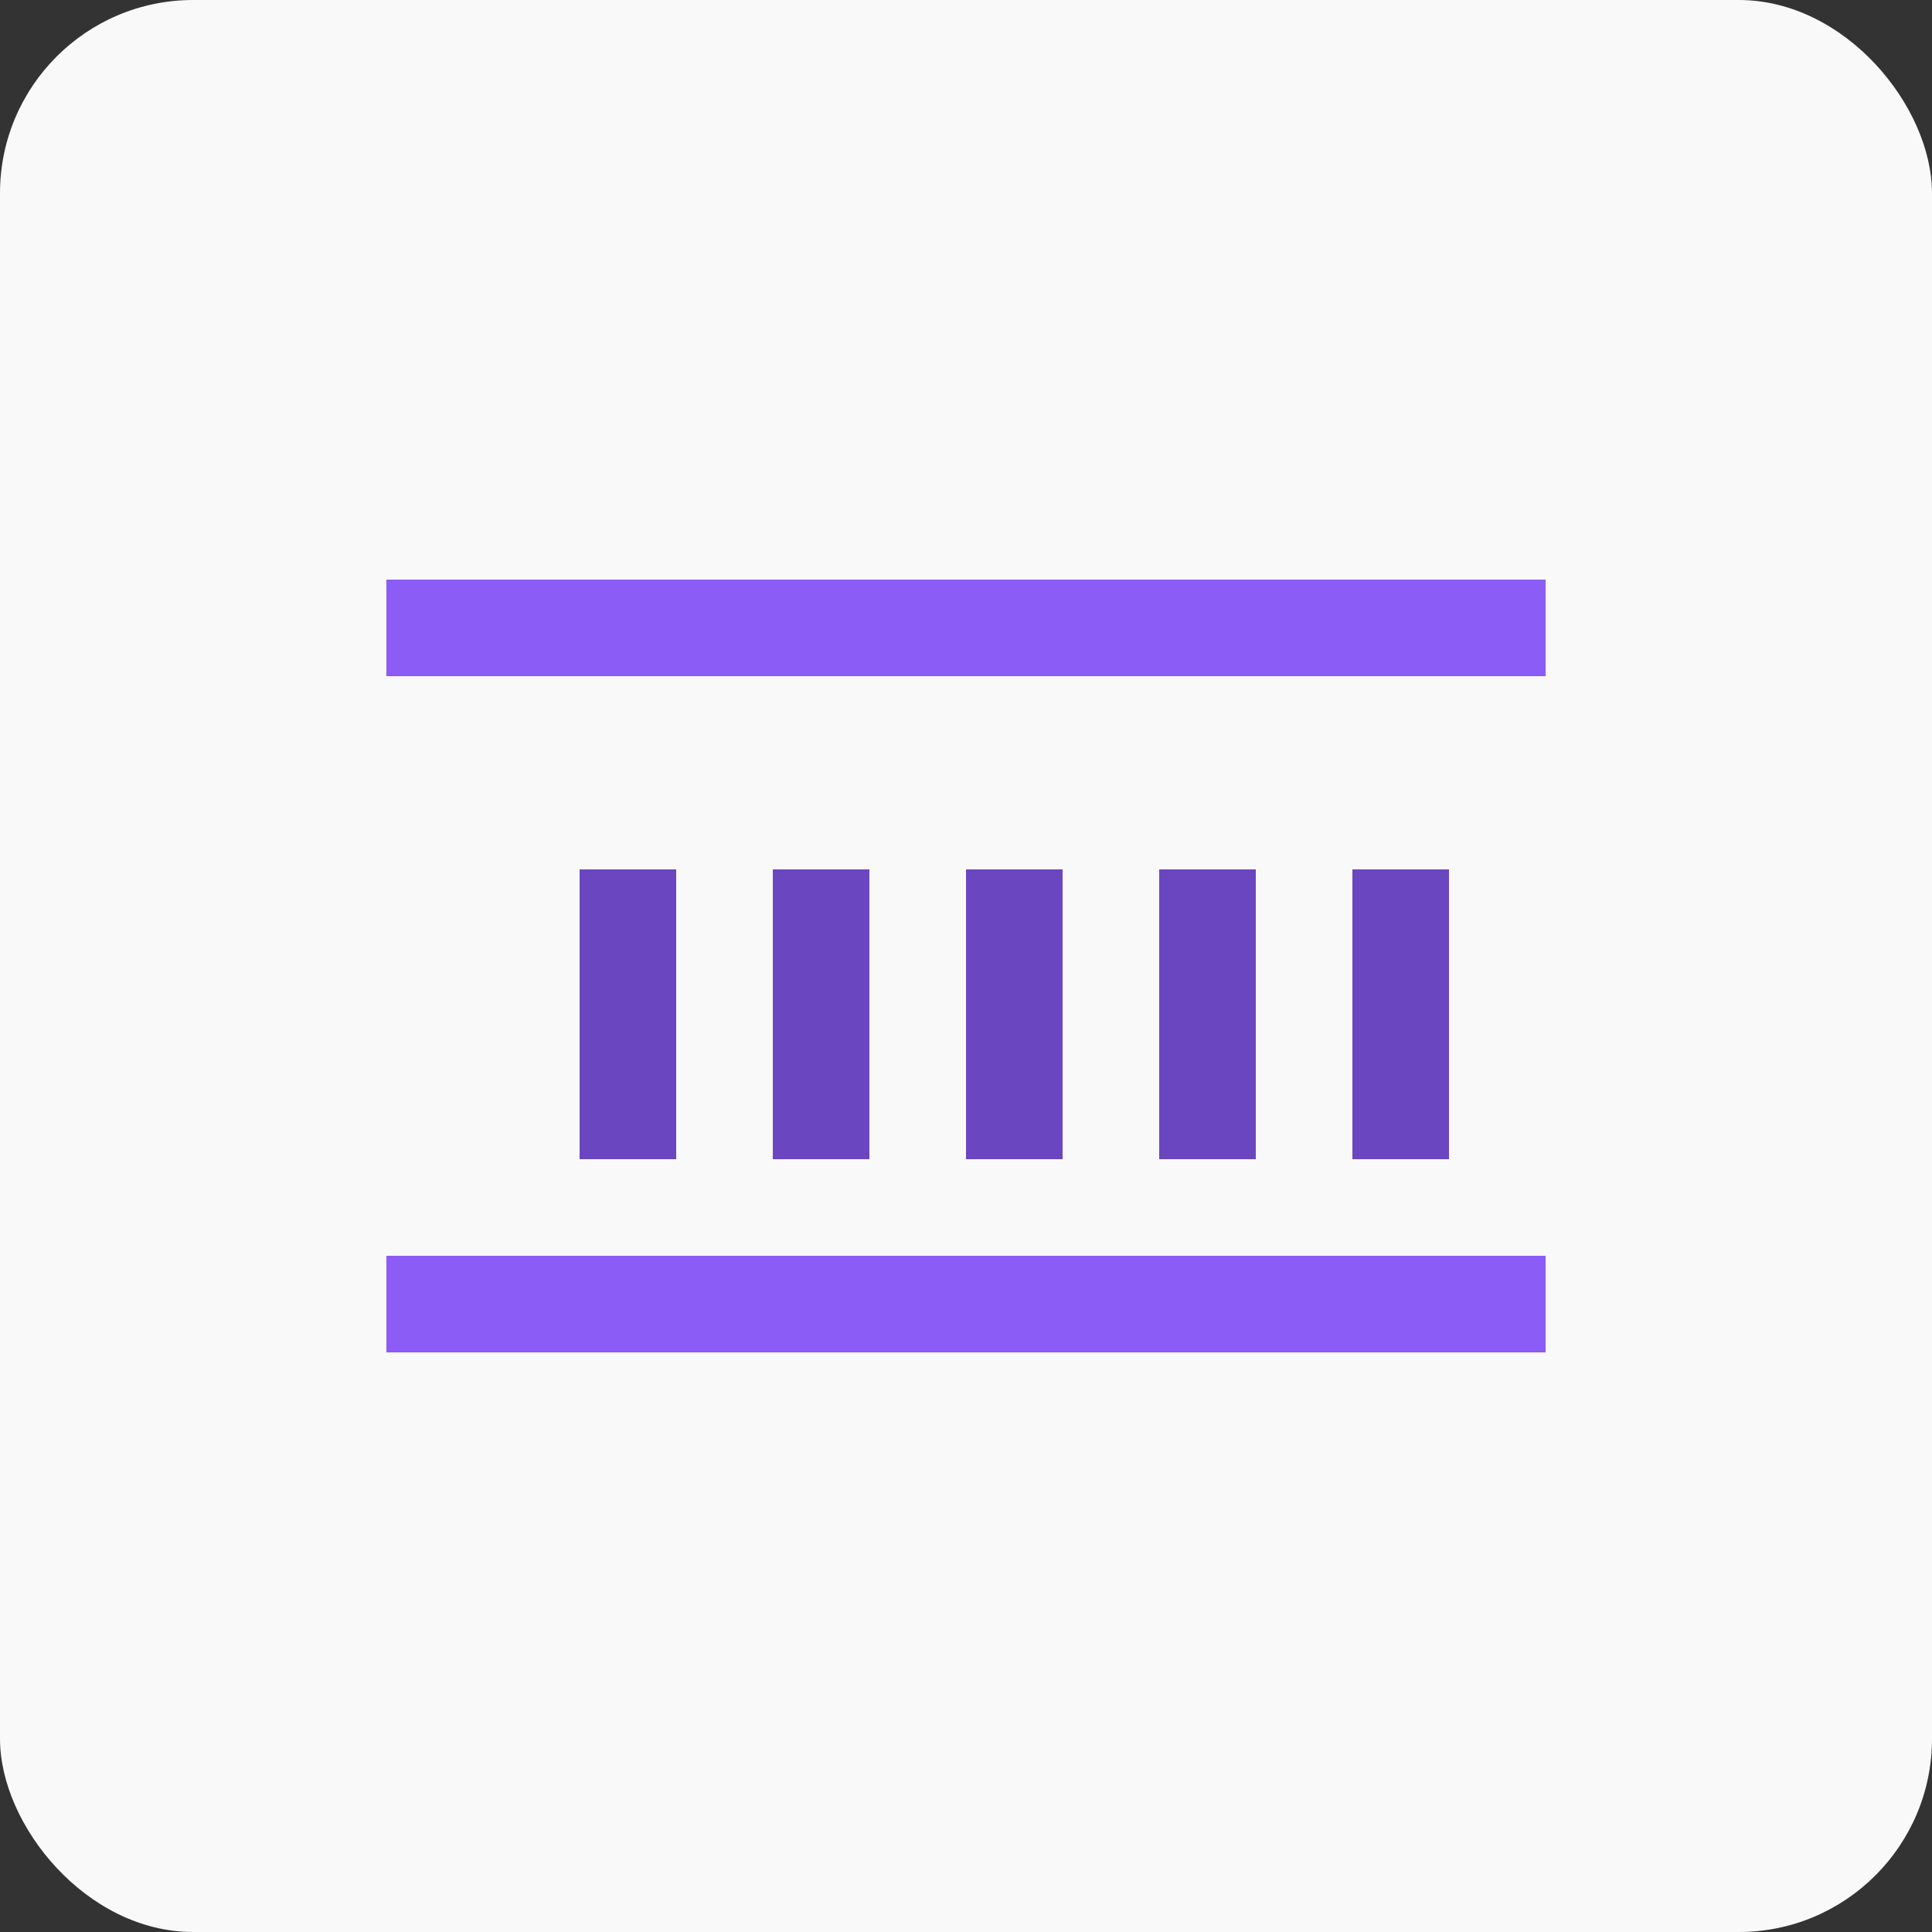
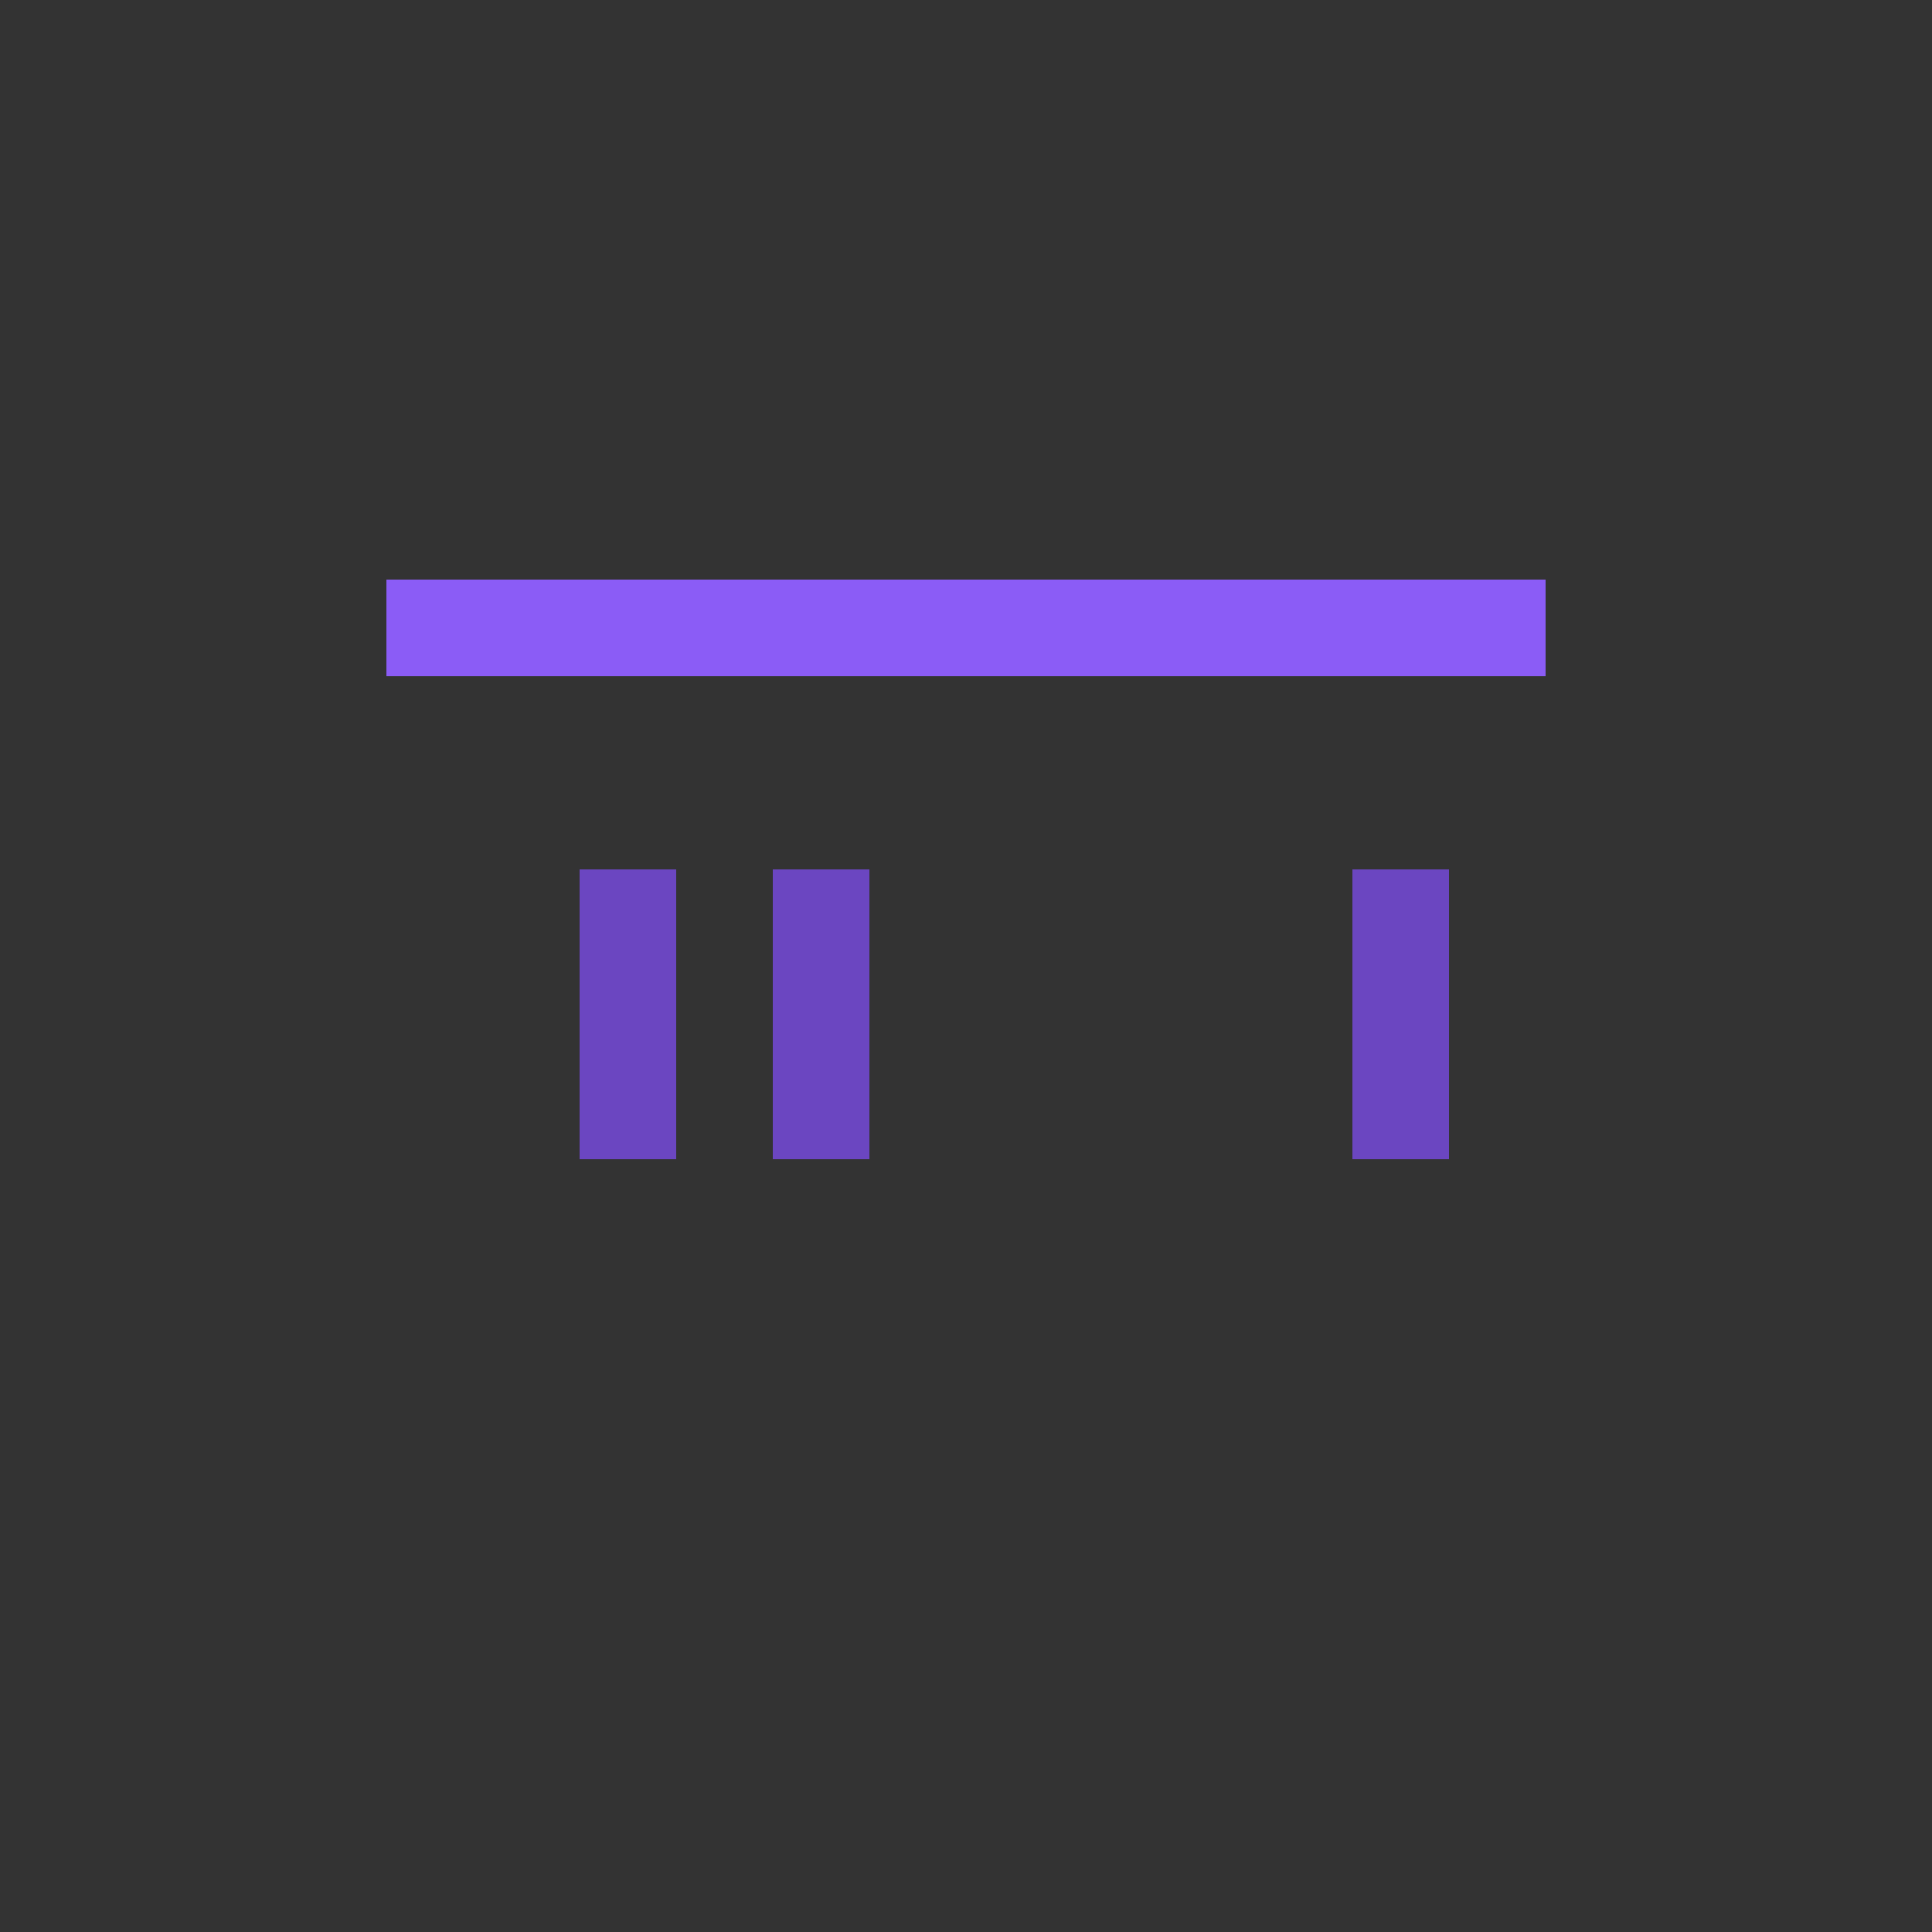
<svg xmlns="http://www.w3.org/2000/svg" viewBox="0 0 100 100" width="100" height="100">
  <rect x="0" y="0" width="100" height="100" fill="#333333" stroke="none" />
-   <rect width="100" height="100" rx="10" fill="#f9f9f9" />
  <rect x="20" y="30" width="60" height="5" fill="#8b5cf6" />
-   <rect x="20" y="65" width="60" height="5" fill="#8b5cf6" />
  <path d="M30,45 L30,60 L35,60 L35,45 Z" fill="#6b46c1" />
  <path d="M40,45 L40,60 L45,60 L45,45 Z" fill="#6b46c1" />
-   <path d="M50,45 L50,60 L55,60 L55,45 Z" fill="#6b46c1" />
-   <path d="M60,45 L60,60 L65,60 L65,45 Z" fill="#6b46c1" />
  <path d="M70,45 L70,60 L75,60 L75,45 Z" fill="#6b46c1" />
</svg>